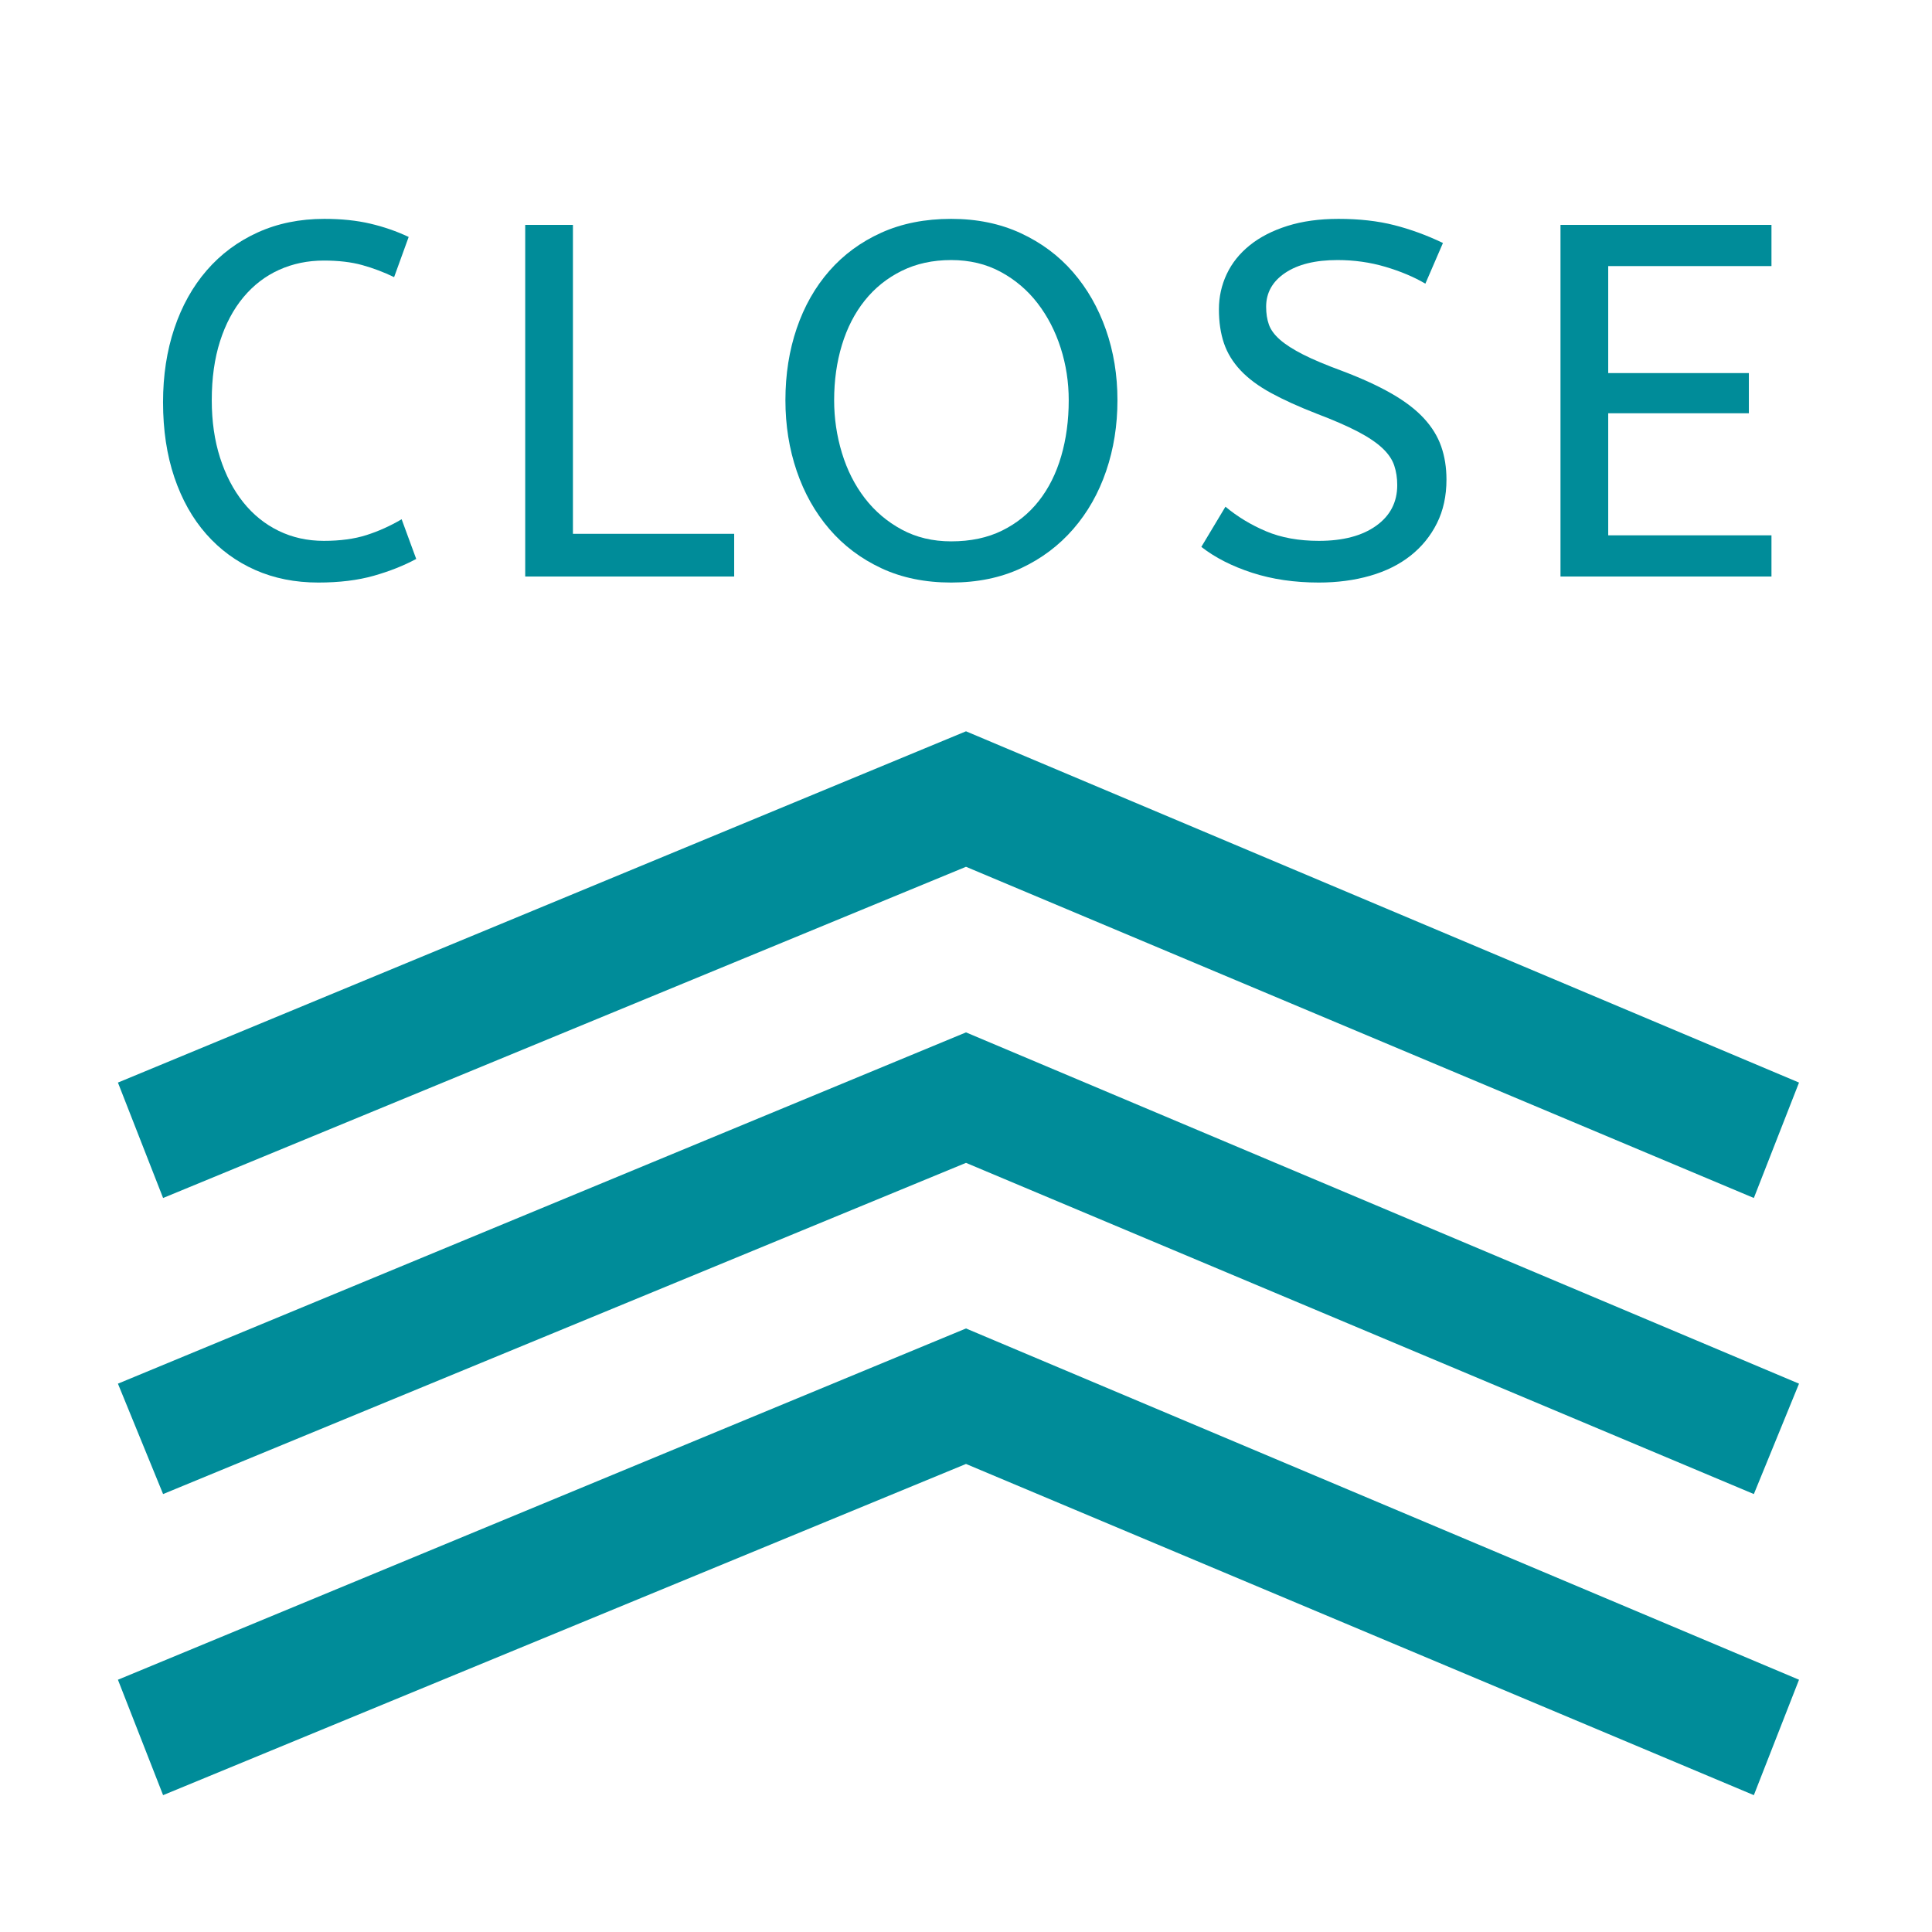
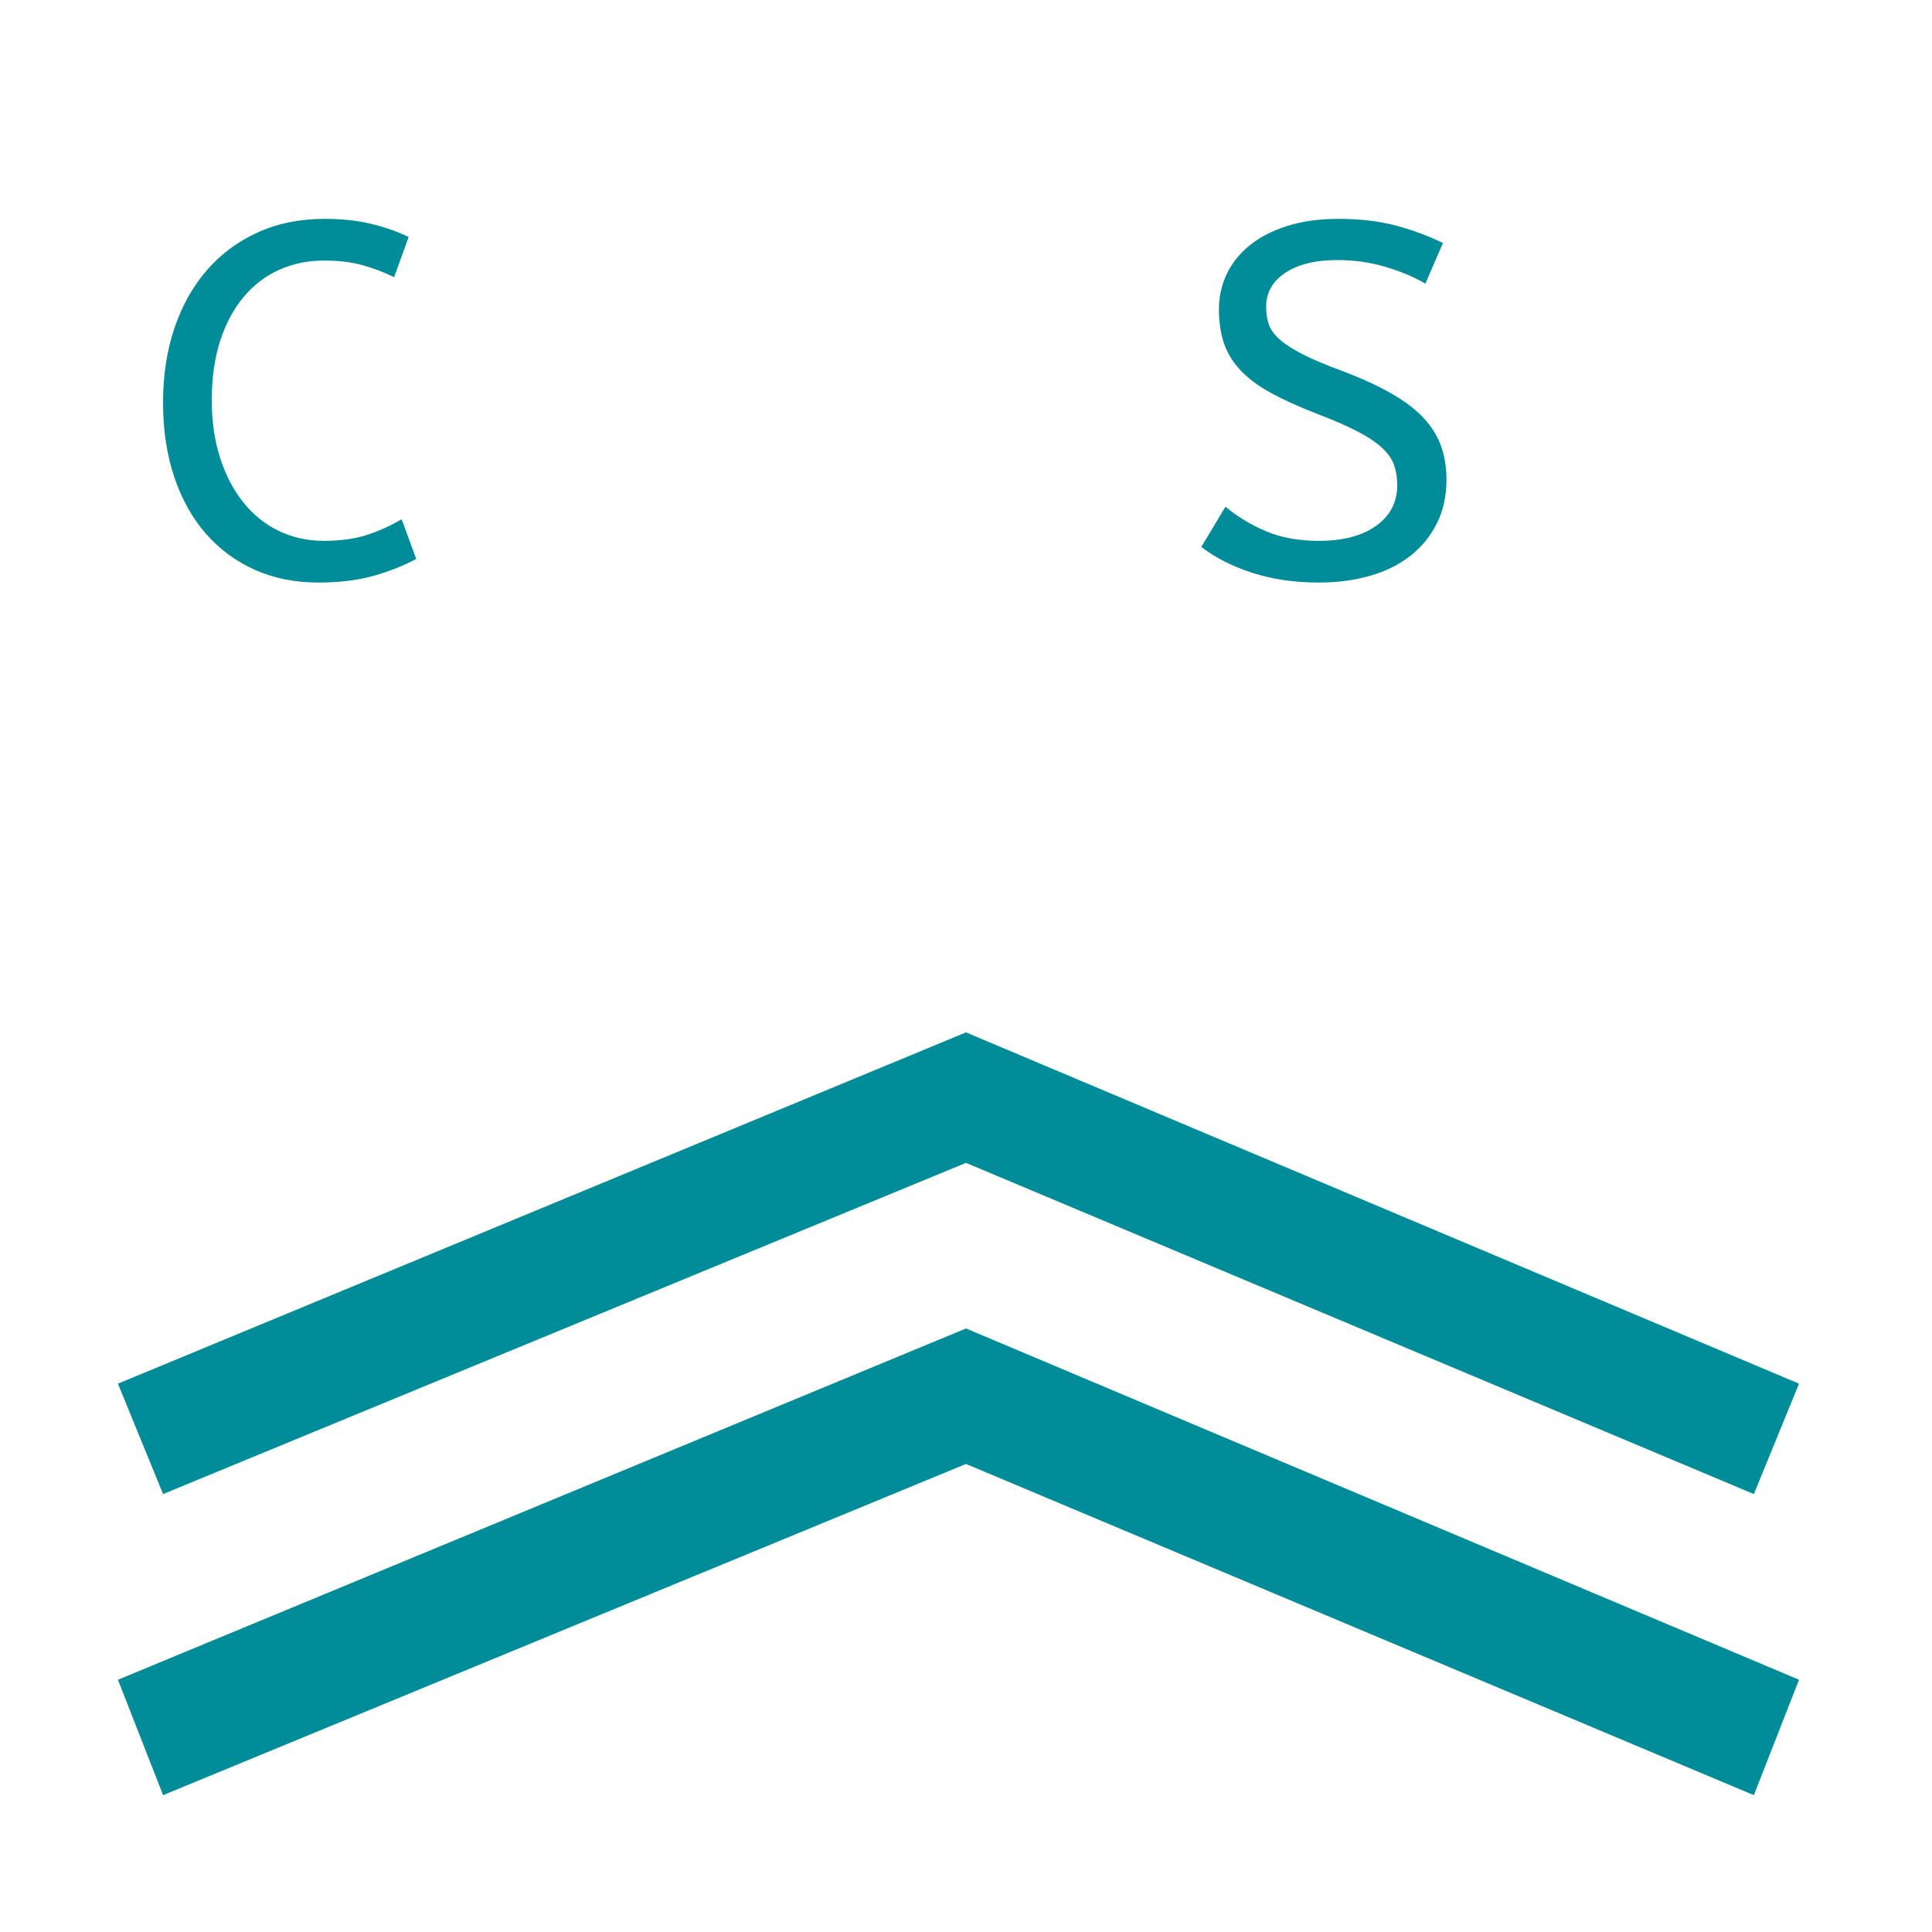
<svg xmlns="http://www.w3.org/2000/svg" version="1.1" width="1000" height="1000" viewBox="0 0 1000 1000" xml:space="preserve">
  <desc>Created with Fabric.js 3.5.0</desc>
  <defs>
</defs>
  <rect x="0" y="0" width="100%" height="100%" fill="#ffffff" />
  <g transform="matrix(25.974 0 0 25.974 500 656.441)" id="405037">
    <g style="" vector-effect="non-scaling-stroke">
      <g transform="matrix(1 0 0 1 -0.15 5.85)" id="Layer_1">
        <polygon style="stroke: none; stroke-width: 1; stroke-dasharray: none; stroke-linecap: butt; stroke-dashoffset: 0; stroke-linejoin: miter; stroke-miterlimit: 4; is-custom-font: none; font-file-url: none; fill: rgb(0,140,153); fill-rule: nonzero; opacity: 1;" points="0.15,-4.65 16.75,2.35 15.85,4.65 0.15,-1.95 -15.85,4.65 -16.75,2.35 " />
      </g>
      <g transform="matrix(1 0 0 1 -0.15 -0.1)" id="Layer_1">
        <polygon style="stroke: none; stroke-width: 1; stroke-dasharray: none; stroke-linecap: butt; stroke-dashoffset: 0; stroke-linejoin: miter; stroke-miterlimit: 4; is-custom-font: none; font-file-url: none; fill: rgb(0,140,153); fill-rule: nonzero; opacity: 1;" points="0.15,-4.6 16.75,2.4 15.85,4.6 0.15,-2 -15.85,4.6 -16.75,2.4 " />
      </g>
      <g transform="matrix(1 0 0 1 -0.15 -6.05)" id="Layer_1">
-         <polygon style="stroke: none; stroke-width: 1; stroke-dasharray: none; stroke-linecap: butt; stroke-dashoffset: 0; stroke-linejoin: miter; stroke-miterlimit: 4; is-custom-font: none; font-file-url: none; fill: rgb(0,140,153); fill-rule: nonzero; opacity: 1;" points="0.15,-4.65 16.75,2.35 15.85,4.65 0.15,-1.95 -15.85,4.65 -16.75,2.35 " />
-       </g>
+         </g>
    </g>
  </g>
  <g transform="matrix(1 0 0 1 500 216.725)" style="" id="507533">
-     <path xml:space="preserve" font-family="ABeeZee" font-size="260" font-style="normal" font-weight="normal" style="stroke: none; stroke-width: 1; stroke-dasharray: none; stroke-linecap: butt; stroke-dashoffset: 0; stroke-linejoin: miter; stroke-miterlimit: 4; is-custom-font: none; font-file-url: none; fill: rgb(0,140,153); fill-rule: nonzero; opacity: 1; white-space: pre;" d="M-390.39-9.58L-390.39-9.58Q-390.39 6.80-386.10 20.19Q-381.81 33.58-374.14 43.20Q-366.47 52.82-355.81 58.02Q-345.15 63.22-332.41 63.22L-332.41 63.22Q-319.67 63.22-310.31 60.23Q-300.95 57.24-292.11 52.04L-292.11 52.04L-284.57 72.58Q-294.19 77.78-306.54 81.29Q-318.89 84.80-335.27 84.80L-335.27 84.80Q-353.21 84.80-367.90 78.30Q-382.59 71.80-393.25 59.71Q-403.91 47.62-409.76 30.33Q-415.61 13.04-415.61-8.54L-415.61-8.54Q-415.61-29.34-409.76-46.76Q-403.91-64.18-392.99-76.79Q-382.07-89.40-366.60-96.42Q-351.13-103.44-332.15-103.44L-332.15-103.44Q-318.89-103.44-308.36-100.97Q-297.83-98.50-288.47-94.08L-288.47-94.08L-296.01-73.28Q-304.07-77.18-312.52-79.52Q-320.97-81.86-332.41-81.86L-332.41-81.86Q-344.89-81.86-355.55-77.05Q-366.21-72.24-374.01-62.88Q-381.81-53.52-386.10-40.13Q-390.39-26.74-390.39-9.58Z" />
-     <path xml:space="preserve" font-family="ABeeZee" font-size="260" font-style="normal" font-weight="normal" style="stroke: none; stroke-width: 1; stroke-dasharray: none; stroke-linecap: butt; stroke-dashoffset: 0; stroke-linejoin: miter; stroke-miterlimit: 4; is-custom-font: none; font-file-url: none; fill: rgb(0,140,153); fill-rule: nonzero; opacity: 1; white-space: pre;" d="M-119.99 59.58L-119.99 81.68L-228.15 81.68L-228.15-100.32L-203.45-100.32L-203.45 59.58L-119.99 59.58Z" />
-     <path xml:space="preserve" font-family="ABeeZee" font-size="260" font-style="normal" font-weight="normal" style="stroke: none; stroke-width: 1; stroke-dasharray: none; stroke-linecap: butt; stroke-dashoffset: 0; stroke-linejoin: miter; stroke-miterlimit: 4; is-custom-font: none; font-file-url: none; fill: rgb(0,140,153); fill-rule: nonzero; opacity: 1; white-space: pre;" d="M-93.47-9.58L-93.47-9.58Q-93.47-29.60-87.62-46.76Q-81.77-63.92-70.72-76.53Q-59.67-89.14-43.81-96.29Q-27.95-103.44-7.67-103.44L-7.67-103.44Q12.35-103.44 28.34-96.03Q44.33-88.62 55.38-75.88Q66.43-63.14 72.41-46.11Q78.39-29.08 78.39-9.58L78.39-9.58Q78.39 9.92 72.54 27.08Q66.69 44.24 55.51 57.11Q44.33 69.98 28.47 77.39Q12.61 84.80-7.67 84.80L-7.67 84.80Q-27.95 84.80-43.81 77.39Q-59.67 69.98-70.72 57.11Q-81.77 44.24-87.62 27.08Q-93.47 9.92-93.47-9.58ZM-68.25-9.58L-68.25-9.58Q-68.25 4.46-64.22 17.72Q-60.19 30.98-52.39 41.12Q-44.59 51.26-33.28 57.37Q-21.97 63.48-7.67 63.48L-7.67 63.48Q7.41 63.48 18.72 57.89Q30.03 52.30 37.70 42.55Q45.37 32.80 49.27 19.41Q53.17 6.02 53.17-9.58L53.17-9.58Q53.17-23.62 49.01-36.62Q44.85-49.62 37.05-59.76Q29.25-69.90 17.94-76.01Q6.63-82.12-7.67-82.12L-7.67-82.12Q-21.97-82.12-33.28-76.53Q-44.59-70.94-52.39-61.19Q-60.19-51.44-64.22-38.18Q-68.25-24.92-68.25-9.58Z" />
+     <path xml:space="preserve" font-family="ABeeZee" font-size="260" font-style="normal" font-weight="normal" style="stroke: none; stroke-width: 1; stroke-dasharray: none; stroke-linecap: butt; stroke-dashoffset: 0; stroke-linejoin: miter; stroke-miterlimit: 4; is-custom-font: none; font-file-url: none; fill: rgb(0,140,153); fill-rule: nonzero; opacity: 1; white-space: pre;" d="M-390.39-9.58L-390.39-9.58Q-390.39 6.80-386.10 20.19Q-381.81 33.58-374.14 43.20Q-366.47 52.82-355.81 58.02Q-345.15 63.22-332.41 63.22L-332.41 63.22Q-319.67 63.22-310.31 60.23Q-300.95 57.24-292.11 52.04L-292.11 52.04L-284.57 72.58Q-294.19 77.78-306.54 81.29Q-318.89 84.80-335.27 84.80L-335.27 84.80Q-353.21 84.80-367.90 78.30Q-382.59 71.80-393.25 59.71Q-403.91 47.62-409.76 30.33Q-415.61 13.04-415.61-8.54Q-415.61-29.34-409.76-46.76Q-403.91-64.18-392.99-76.79Q-382.07-89.40-366.60-96.42Q-351.13-103.44-332.15-103.44L-332.15-103.44Q-318.89-103.44-308.36-100.97Q-297.83-98.50-288.47-94.08L-288.47-94.08L-296.01-73.28Q-304.07-77.18-312.52-79.52Q-320.97-81.86-332.41-81.86L-332.41-81.86Q-344.89-81.86-355.55-77.05Q-366.21-72.24-374.01-62.88Q-381.81-53.52-386.10-40.13Q-390.39-26.74-390.39-9.58Z" />
    <path xml:space="preserve" font-family="ABeeZee" font-size="260" font-style="normal" font-weight="normal" style="stroke: none; stroke-width: 1; stroke-dasharray: none; stroke-linecap: butt; stroke-dashoffset: 0; stroke-linejoin: miter; stroke-miterlimit: 4; is-custom-font: none; font-file-url: none; fill: rgb(0,140,153); fill-rule: nonzero; opacity: 1; white-space: pre;" d="M121.81 66.34L134.29 45.54Q143.65 53.34 155.35 58.28Q167.05 63.22 182.65 63.22L182.65 63.22Q201.37 63.22 212.29 55.42Q223.21 47.62 223.21 34.36L223.21 34.36Q223.21 28.90 221.65 24.22Q220.09 19.54 215.54 15.25Q210.99 10.96 202.80 6.67Q194.61 2.38 181.61-2.56L181.61-2.56Q167.57-8.02 157.82-13.35Q148.07-18.68 142.09-25.05Q136.11-31.42 133.51-39.09Q130.91-46.76 130.91-56.64L130.91-56.64Q130.91-66.26 134.94-74.84Q138.97-83.42 146.90-89.79Q154.83-96.16 166.40-99.80Q177.97-103.44 192.79-103.44L192.79-103.44Q208.91-103.44 221.65-100.19Q234.39-96.94 246.87-90.96L246.87-90.96L237.77-69.90Q228.93-75.10 217.10-78.61Q205.27-82.12 192.27-82.12L192.27-82.12Q175.11-82.12 165.23-75.49Q155.35-68.86 155.35-57.94L155.35-57.94Q155.35-52.74 156.78-48.71Q158.21-44.68 162.50-40.91Q166.79-37.14 174.46-33.24Q182.13-29.34 194.87-24.66L194.87-24.66Q209.95-18.94 220.35-12.96Q230.75-6.98 236.99-0.22Q243.23 6.54 245.96 14.34Q248.69 22.14 248.69 31.50L248.69 31.50Q248.69 44.24 243.75 54.12Q238.81 64.00 230.10 70.89Q221.39 77.78 209.17 81.29Q196.95 84.80 182.65 84.80L182.65 84.80Q163.67 84.80 148.07 79.73Q132.47 74.66 121.81 66.34L121.81 66.34Z" />
-     <path xml:space="preserve" font-family="ABeeZee" font-size="260" font-style="normal" font-weight="normal" style="stroke: none; stroke-width: 1; stroke-dasharray: none; stroke-linecap: butt; stroke-dashoffset: 0; stroke-linejoin: miter; stroke-miterlimit: 4; is-custom-font: none; font-file-url: none; fill: rgb(0,140,153); fill-rule: nonzero; opacity: 1; white-space: pre;" d="M307.71 81.68L307.71-100.32L416.91-100.32L416.91-79.00L332.41-79.00L332.41-23.62L405.21-23.62L405.21-2.82L332.41-2.82L332.41 60.36L416.91 60.36L416.91 81.68L307.71 81.68Z" />
  </g>
</svg>